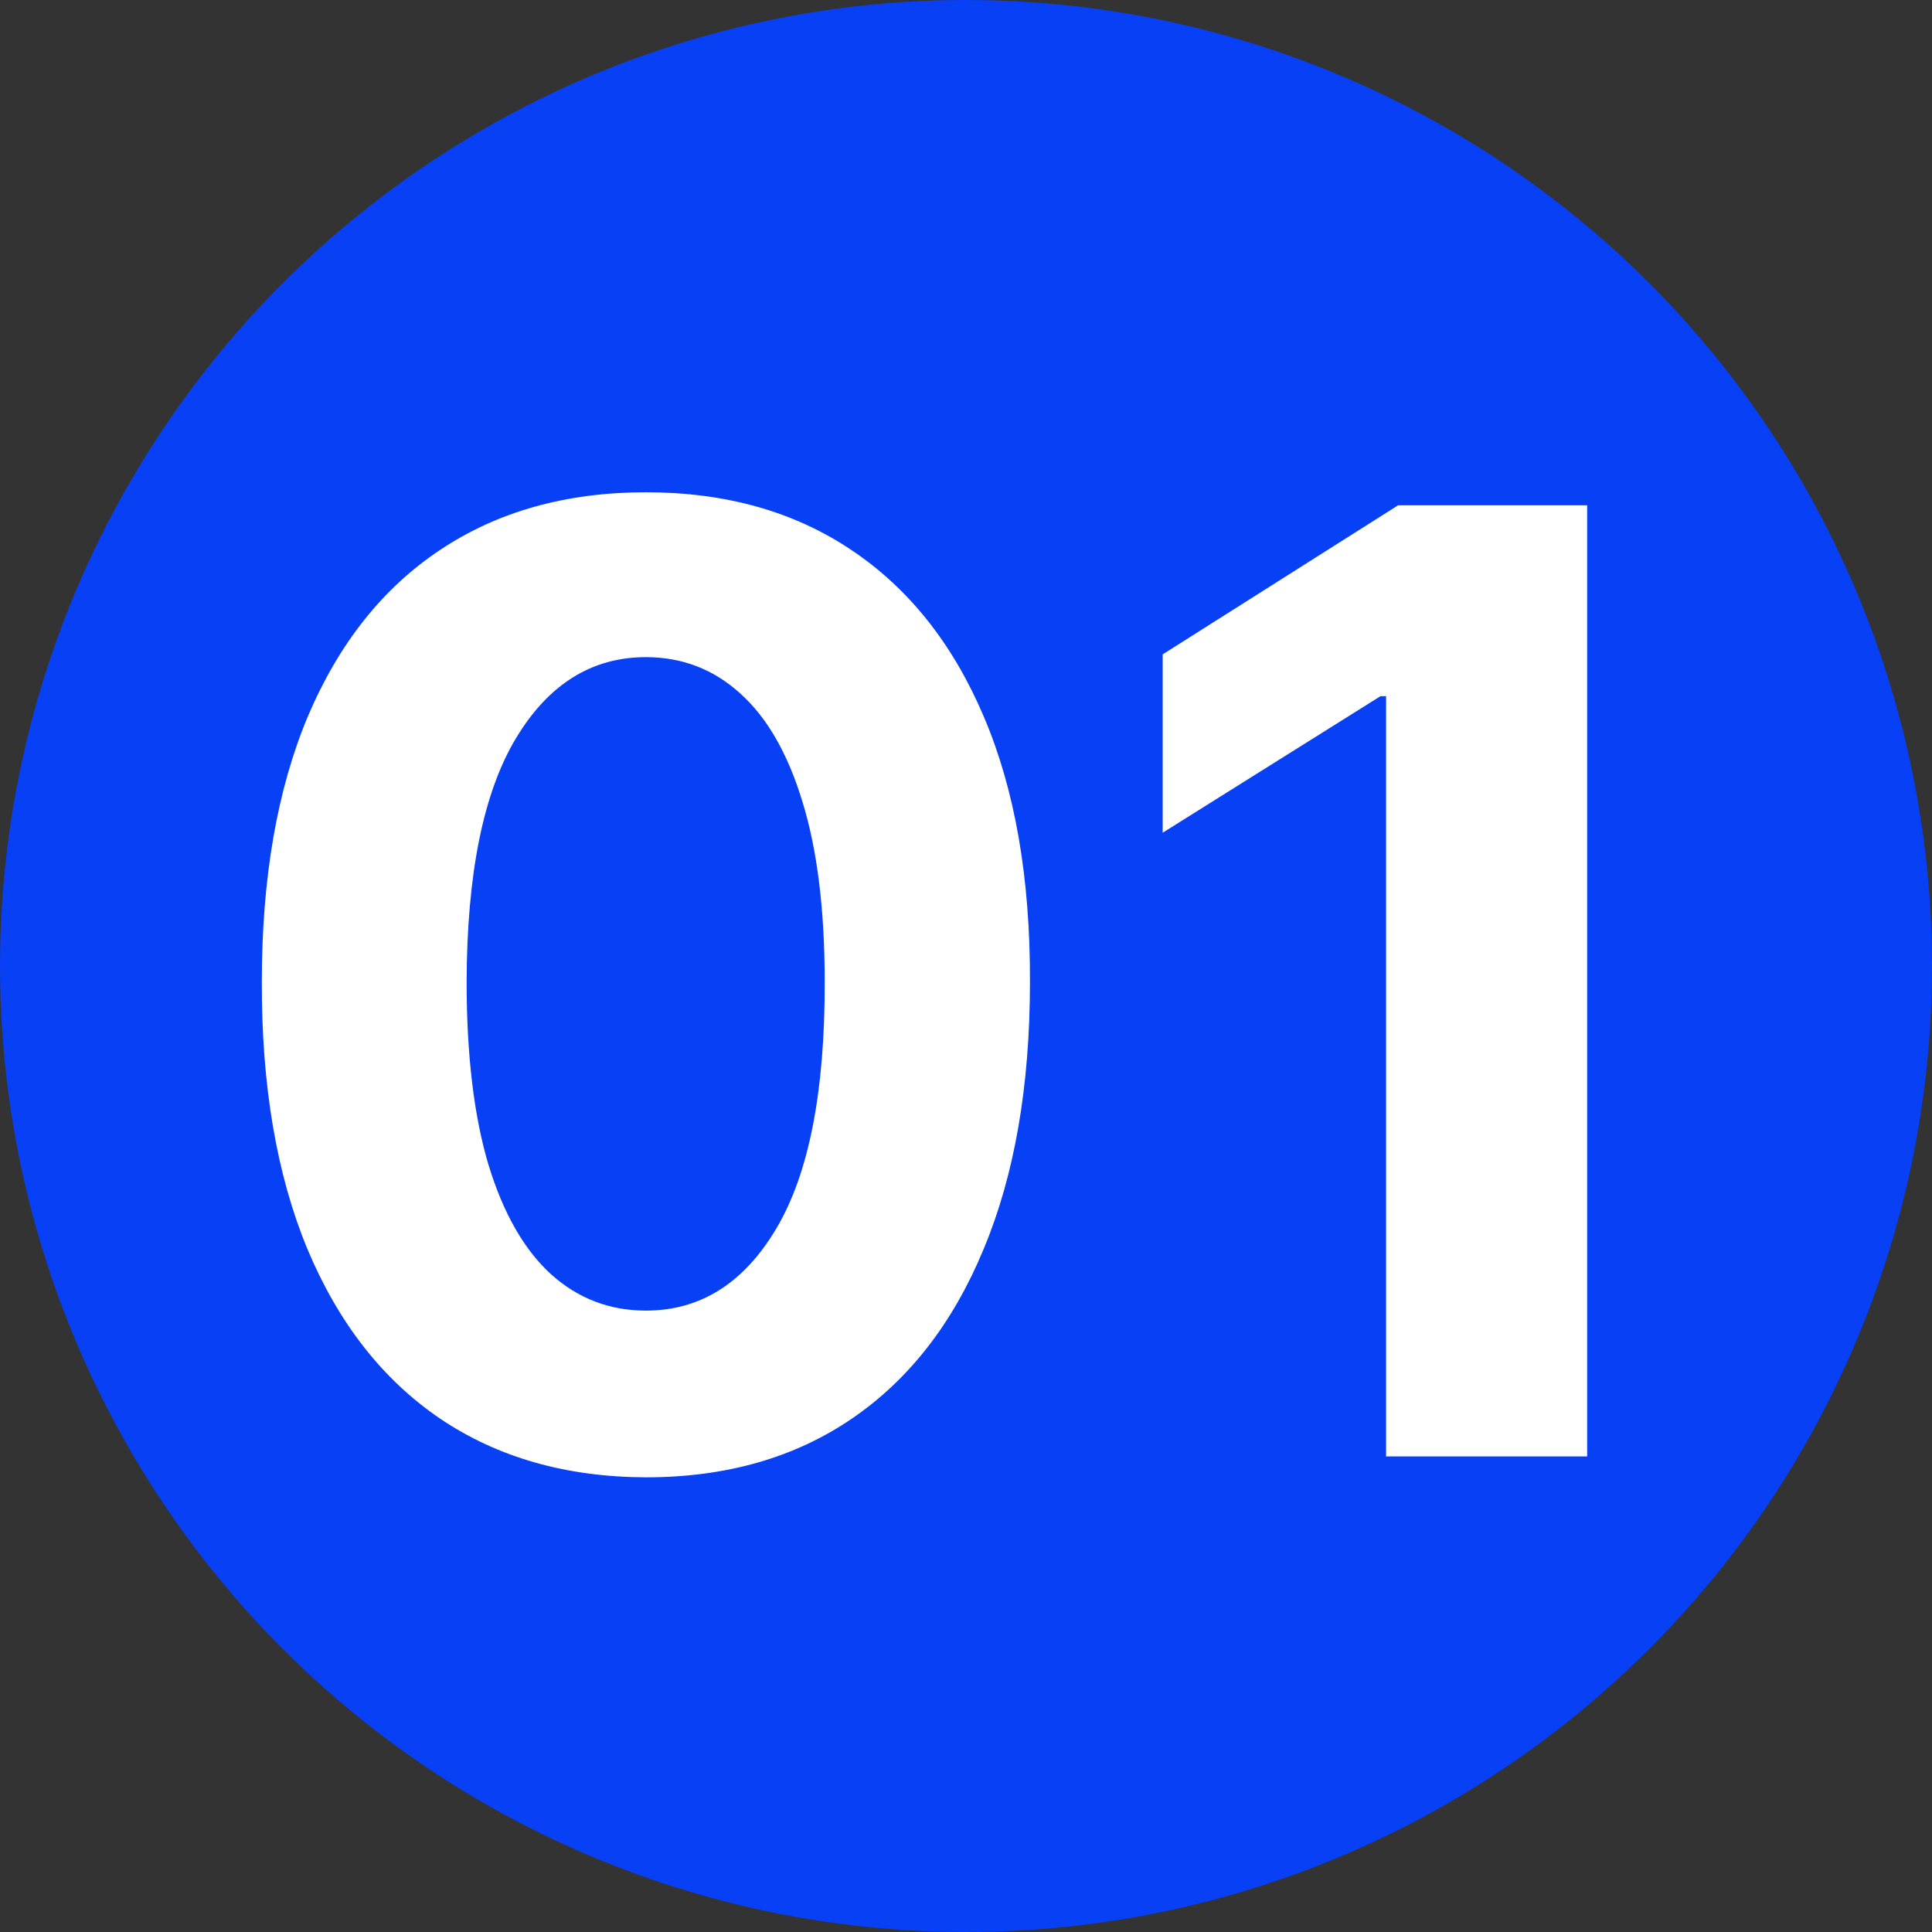
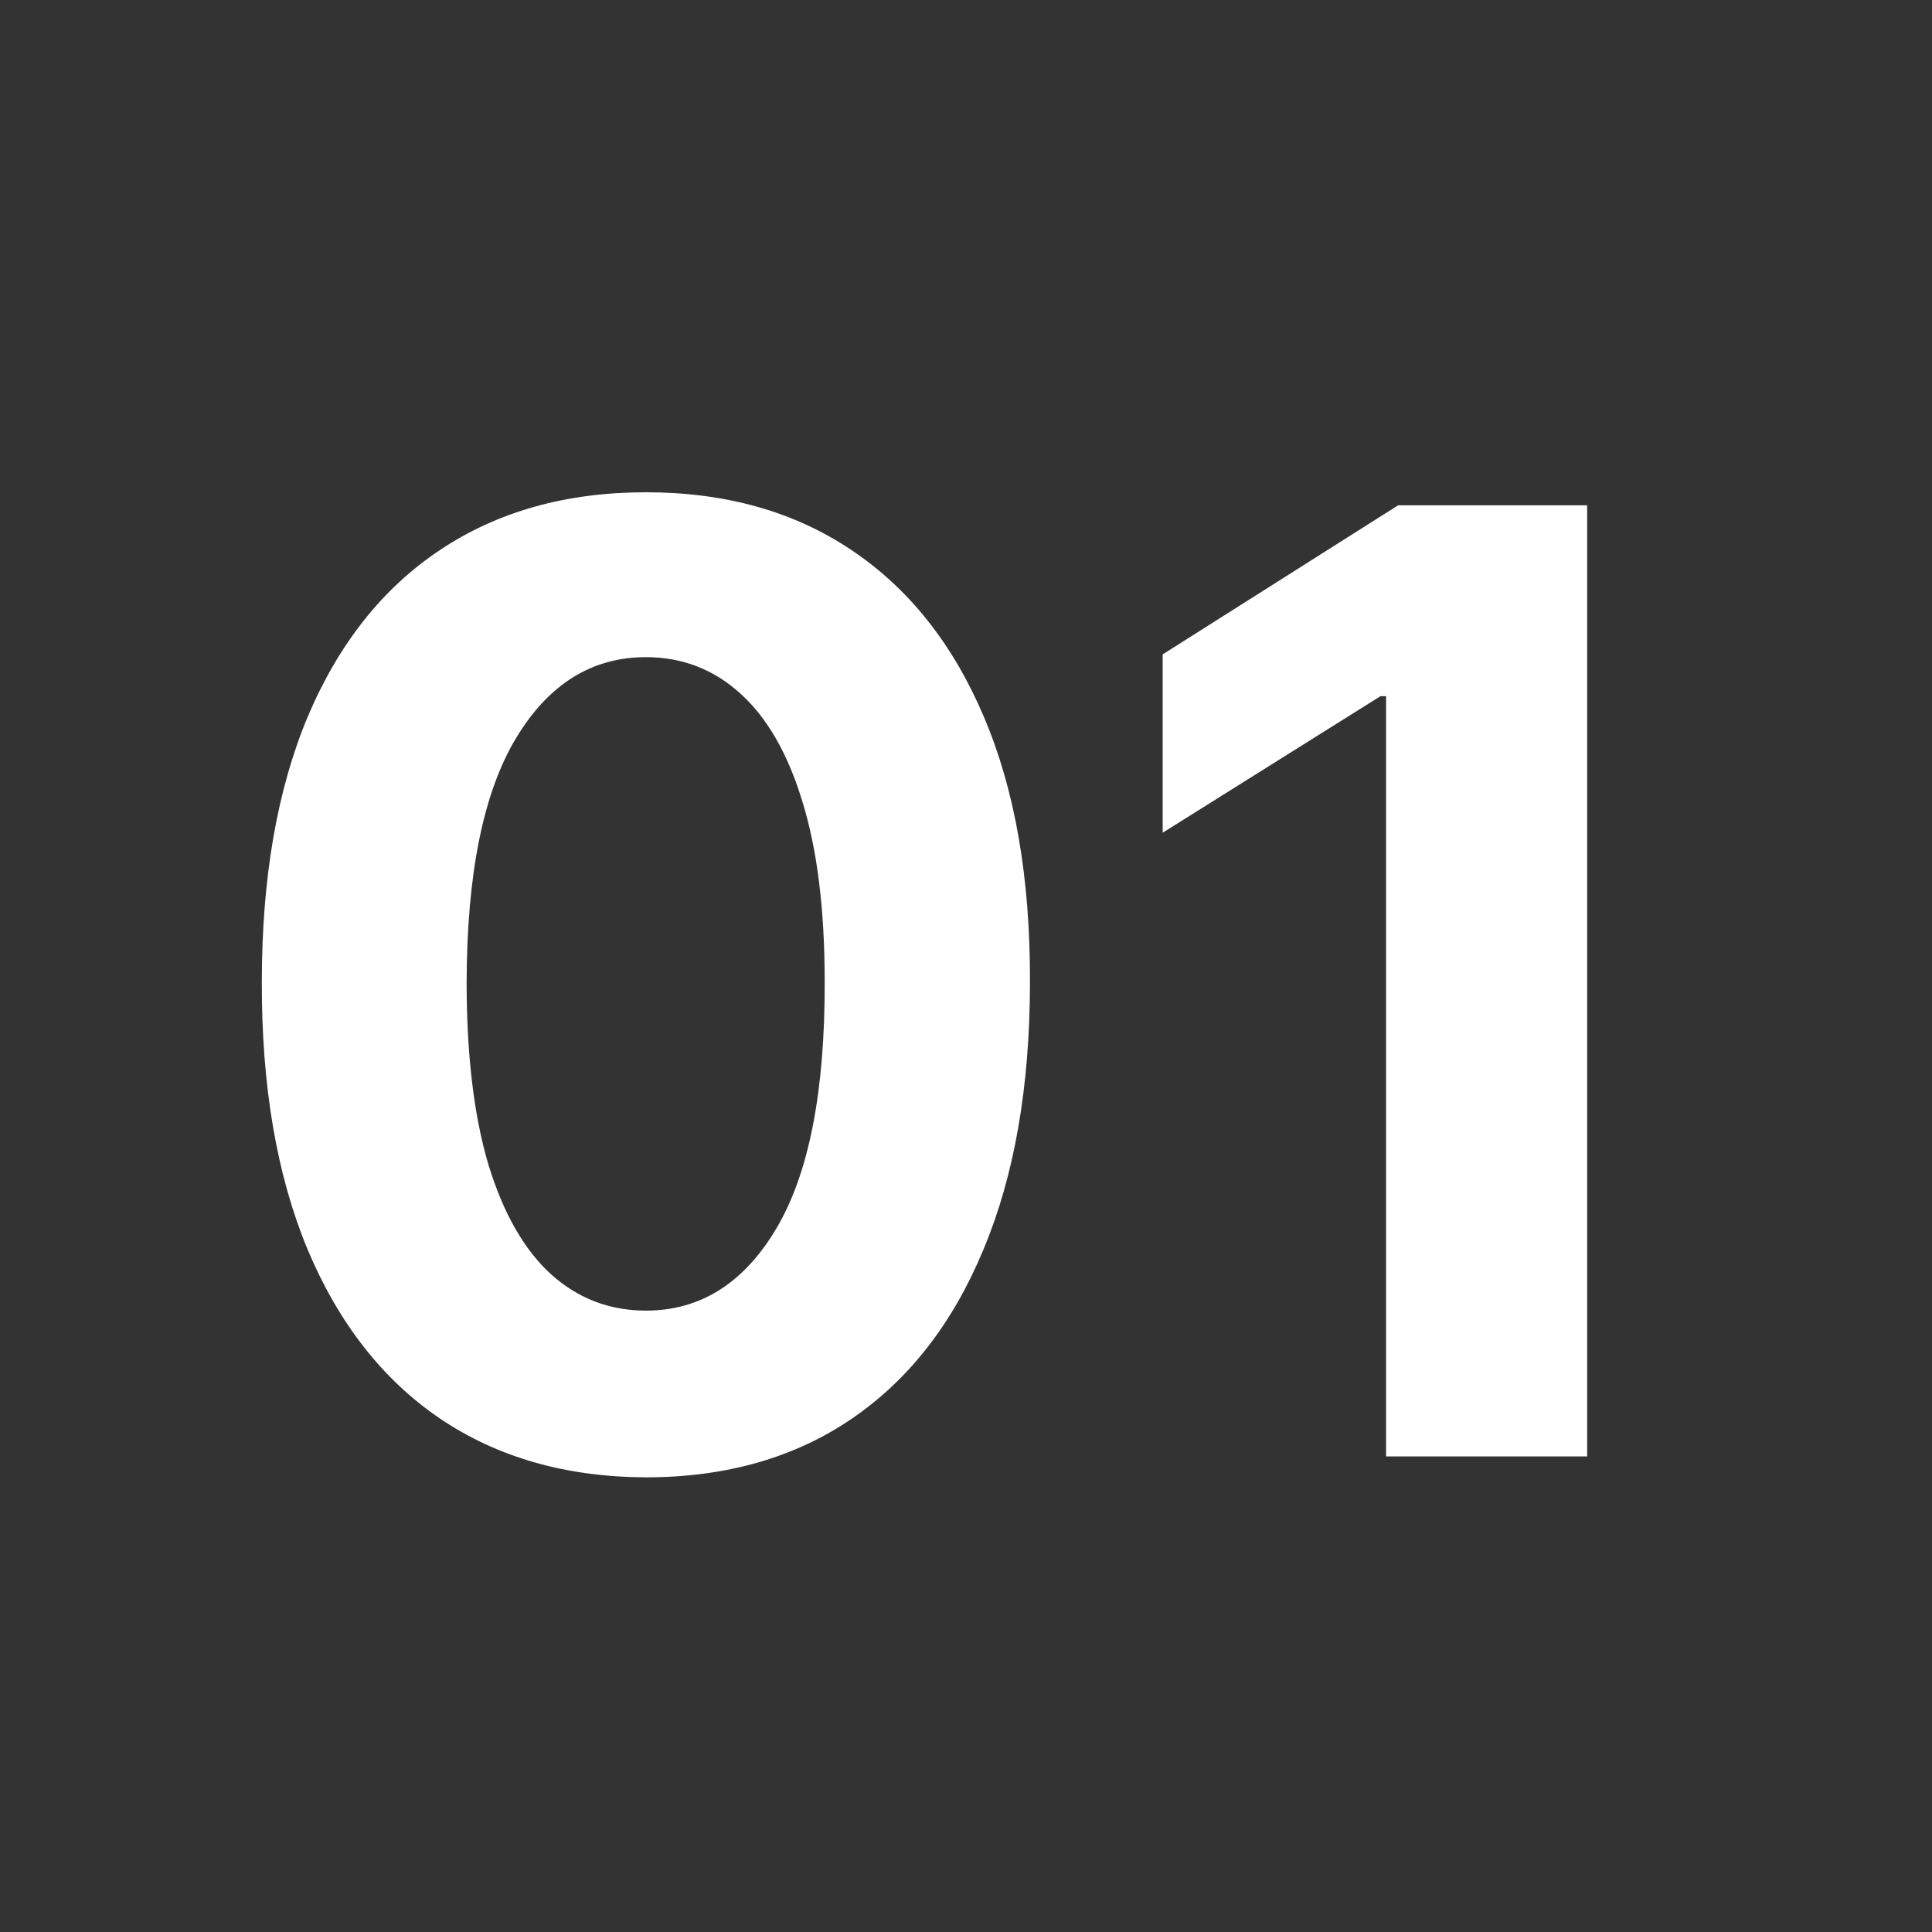
<svg xmlns="http://www.w3.org/2000/svg" width="65" height="65" viewBox="0 0 65 65" fill="none">
  <rect x="0" y="0" width="65" height="65" fill="#333333" stroke="none" />
-   <circle cx="32.5" cy="32.5" r="32.5" fill="#0840F5" />
  <path d="M21.73 49.703C19.043 49.693 16.73 49.031 14.793 47.719C12.866 46.406 11.382 44.505 10.34 42.016C9.309 39.526 8.798 36.531 8.809 33.031C8.809 29.542 9.324 26.568 10.355 24.109C11.397 21.651 12.882 19.781 14.809 18.5C16.746 17.208 19.053 16.562 21.73 16.562C24.408 16.562 26.71 17.208 28.637 18.5C30.574 19.792 32.064 21.667 33.105 24.125C34.147 26.573 34.663 29.542 34.652 33.031C34.652 36.542 34.132 39.542 33.09 42.031C32.059 44.521 30.579 46.422 28.652 47.734C26.725 49.047 24.418 49.703 21.73 49.703ZM21.73 44.094C23.564 44.094 25.027 43.172 26.121 41.328C27.215 39.484 27.756 36.719 27.746 33.031C27.746 30.604 27.496 28.583 26.996 26.969C26.506 25.354 25.809 24.141 24.902 23.328C24.006 22.516 22.949 22.109 21.73 22.109C19.908 22.109 18.449 23.021 17.355 24.844C16.262 26.667 15.71 29.396 15.699 33.031C15.699 35.49 15.944 37.542 16.434 39.188C16.934 40.823 17.637 42.052 18.543 42.875C19.449 43.688 20.512 44.094 21.73 44.094ZM53.398 17V49H46.633V23.422H46.445L39.117 28.016V22.016L47.039 17H53.398Z" fill="white" />
</svg>